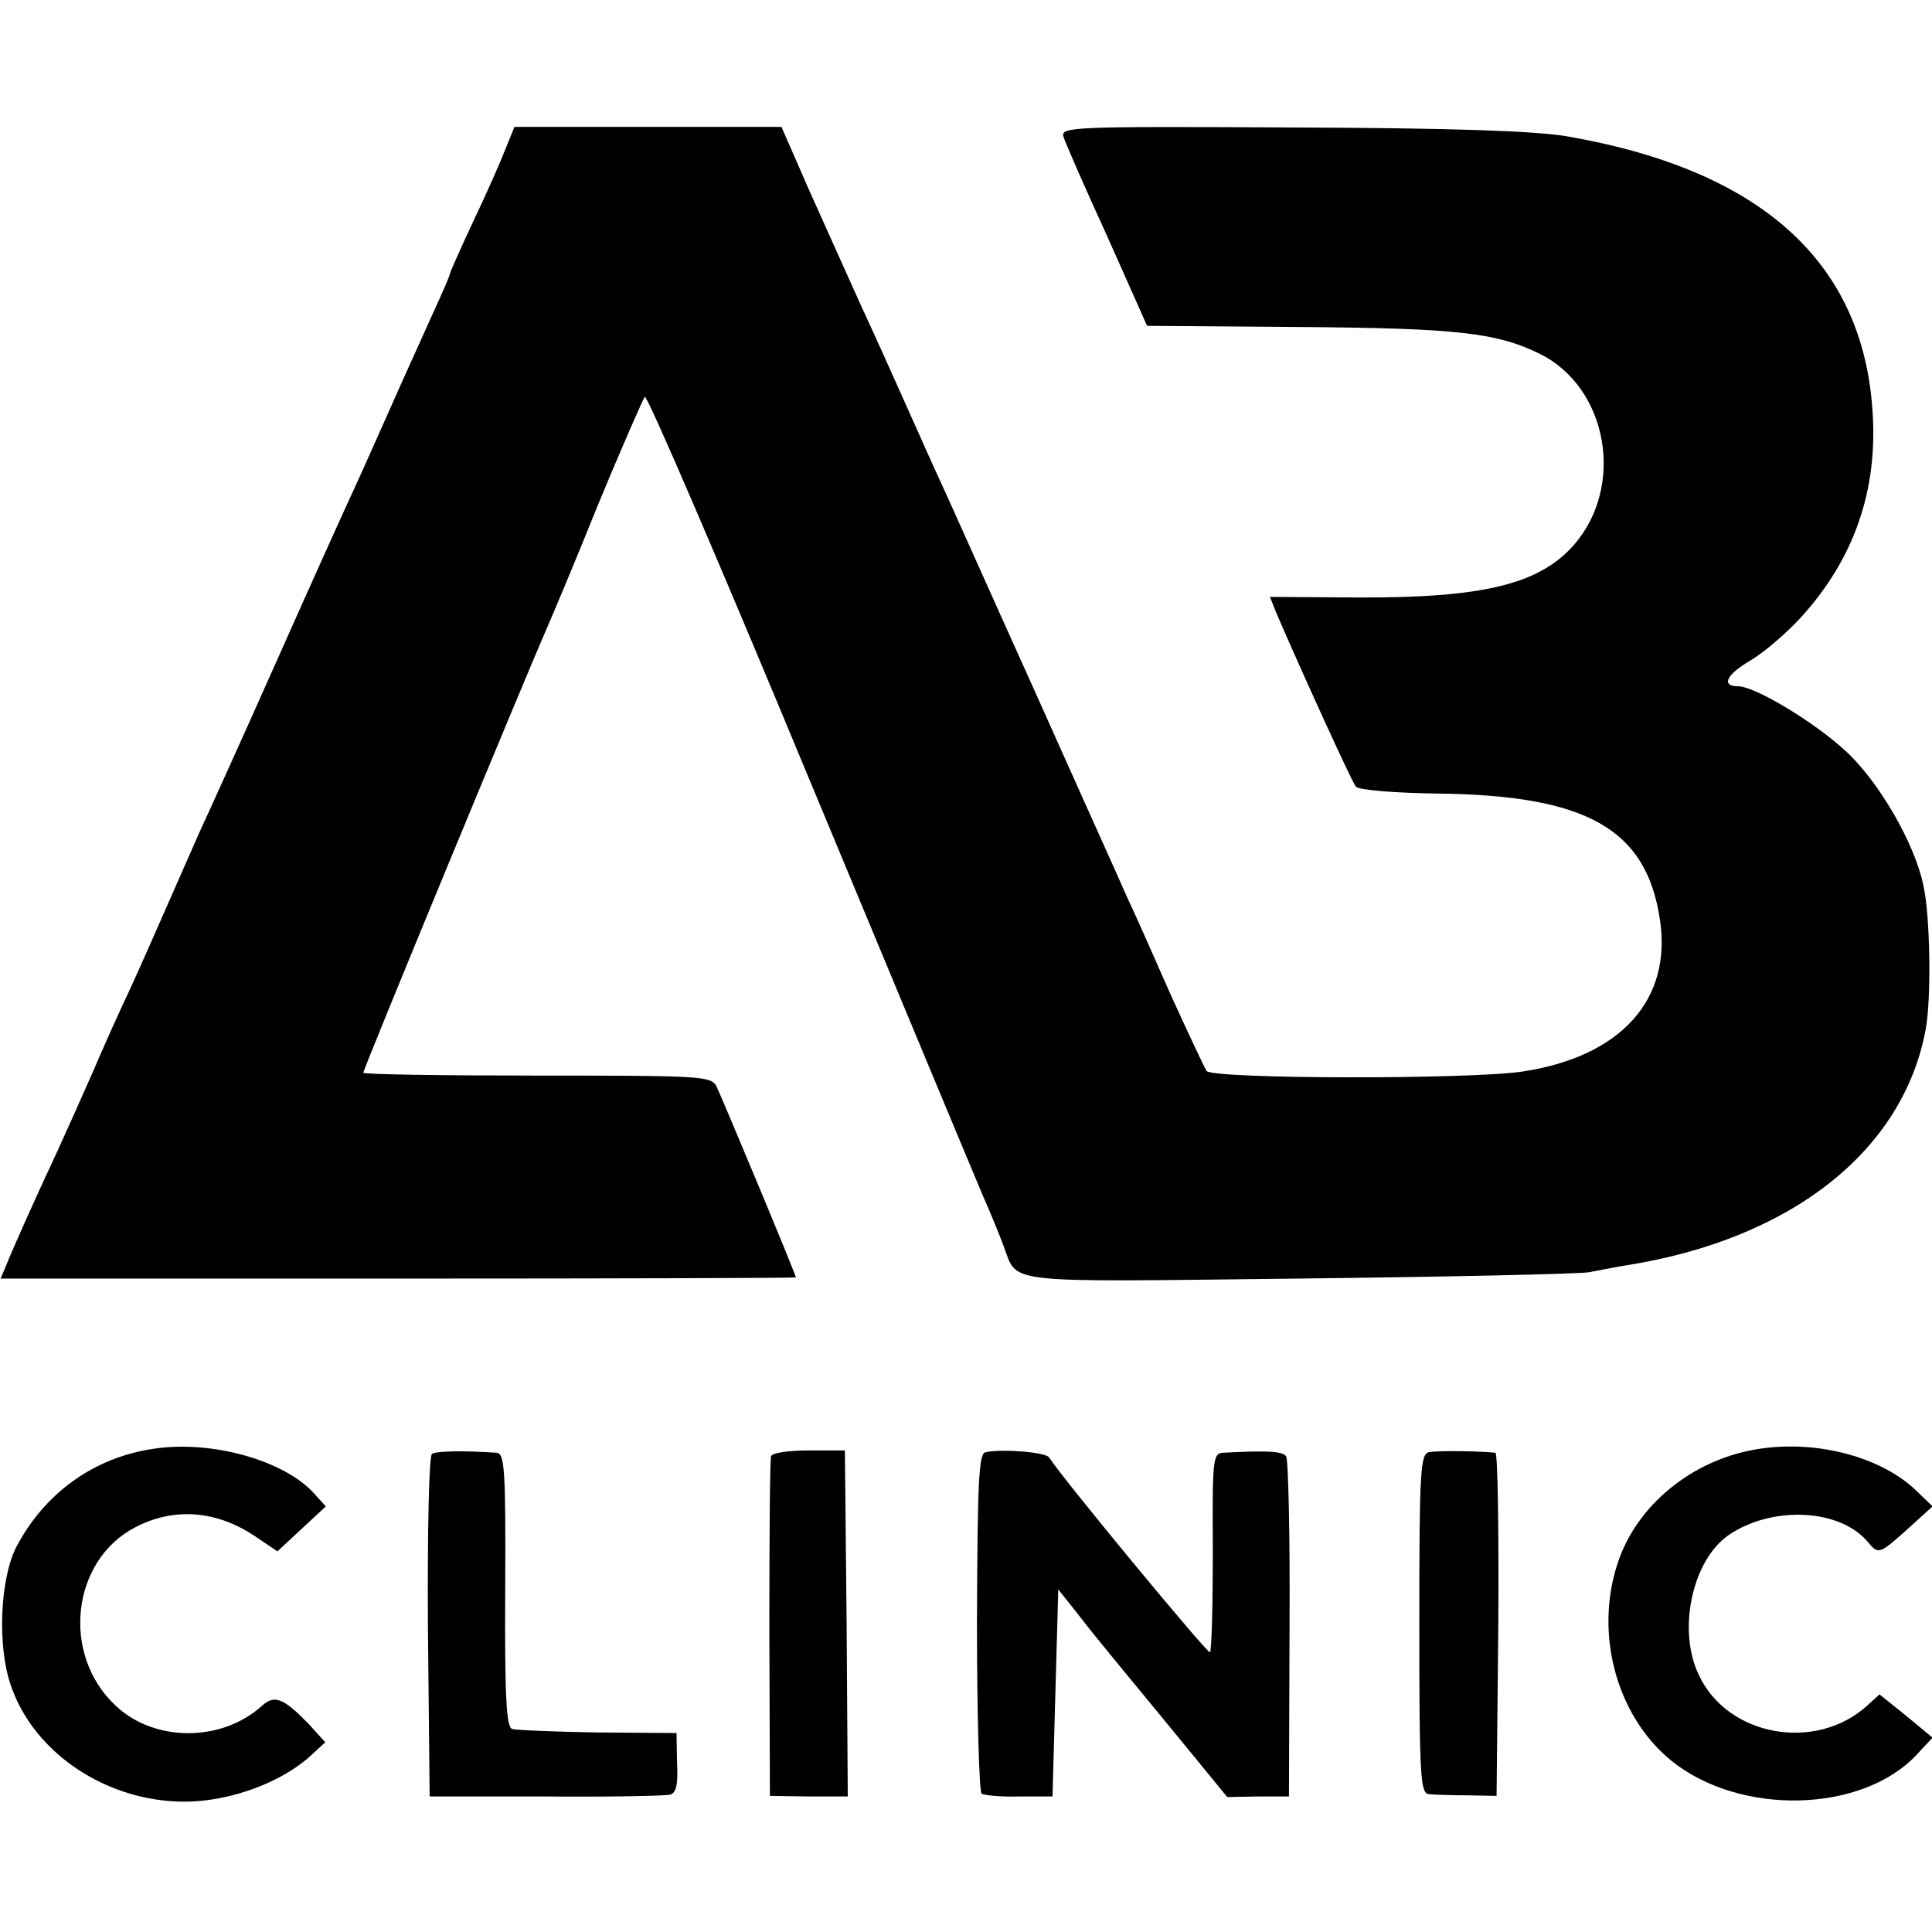
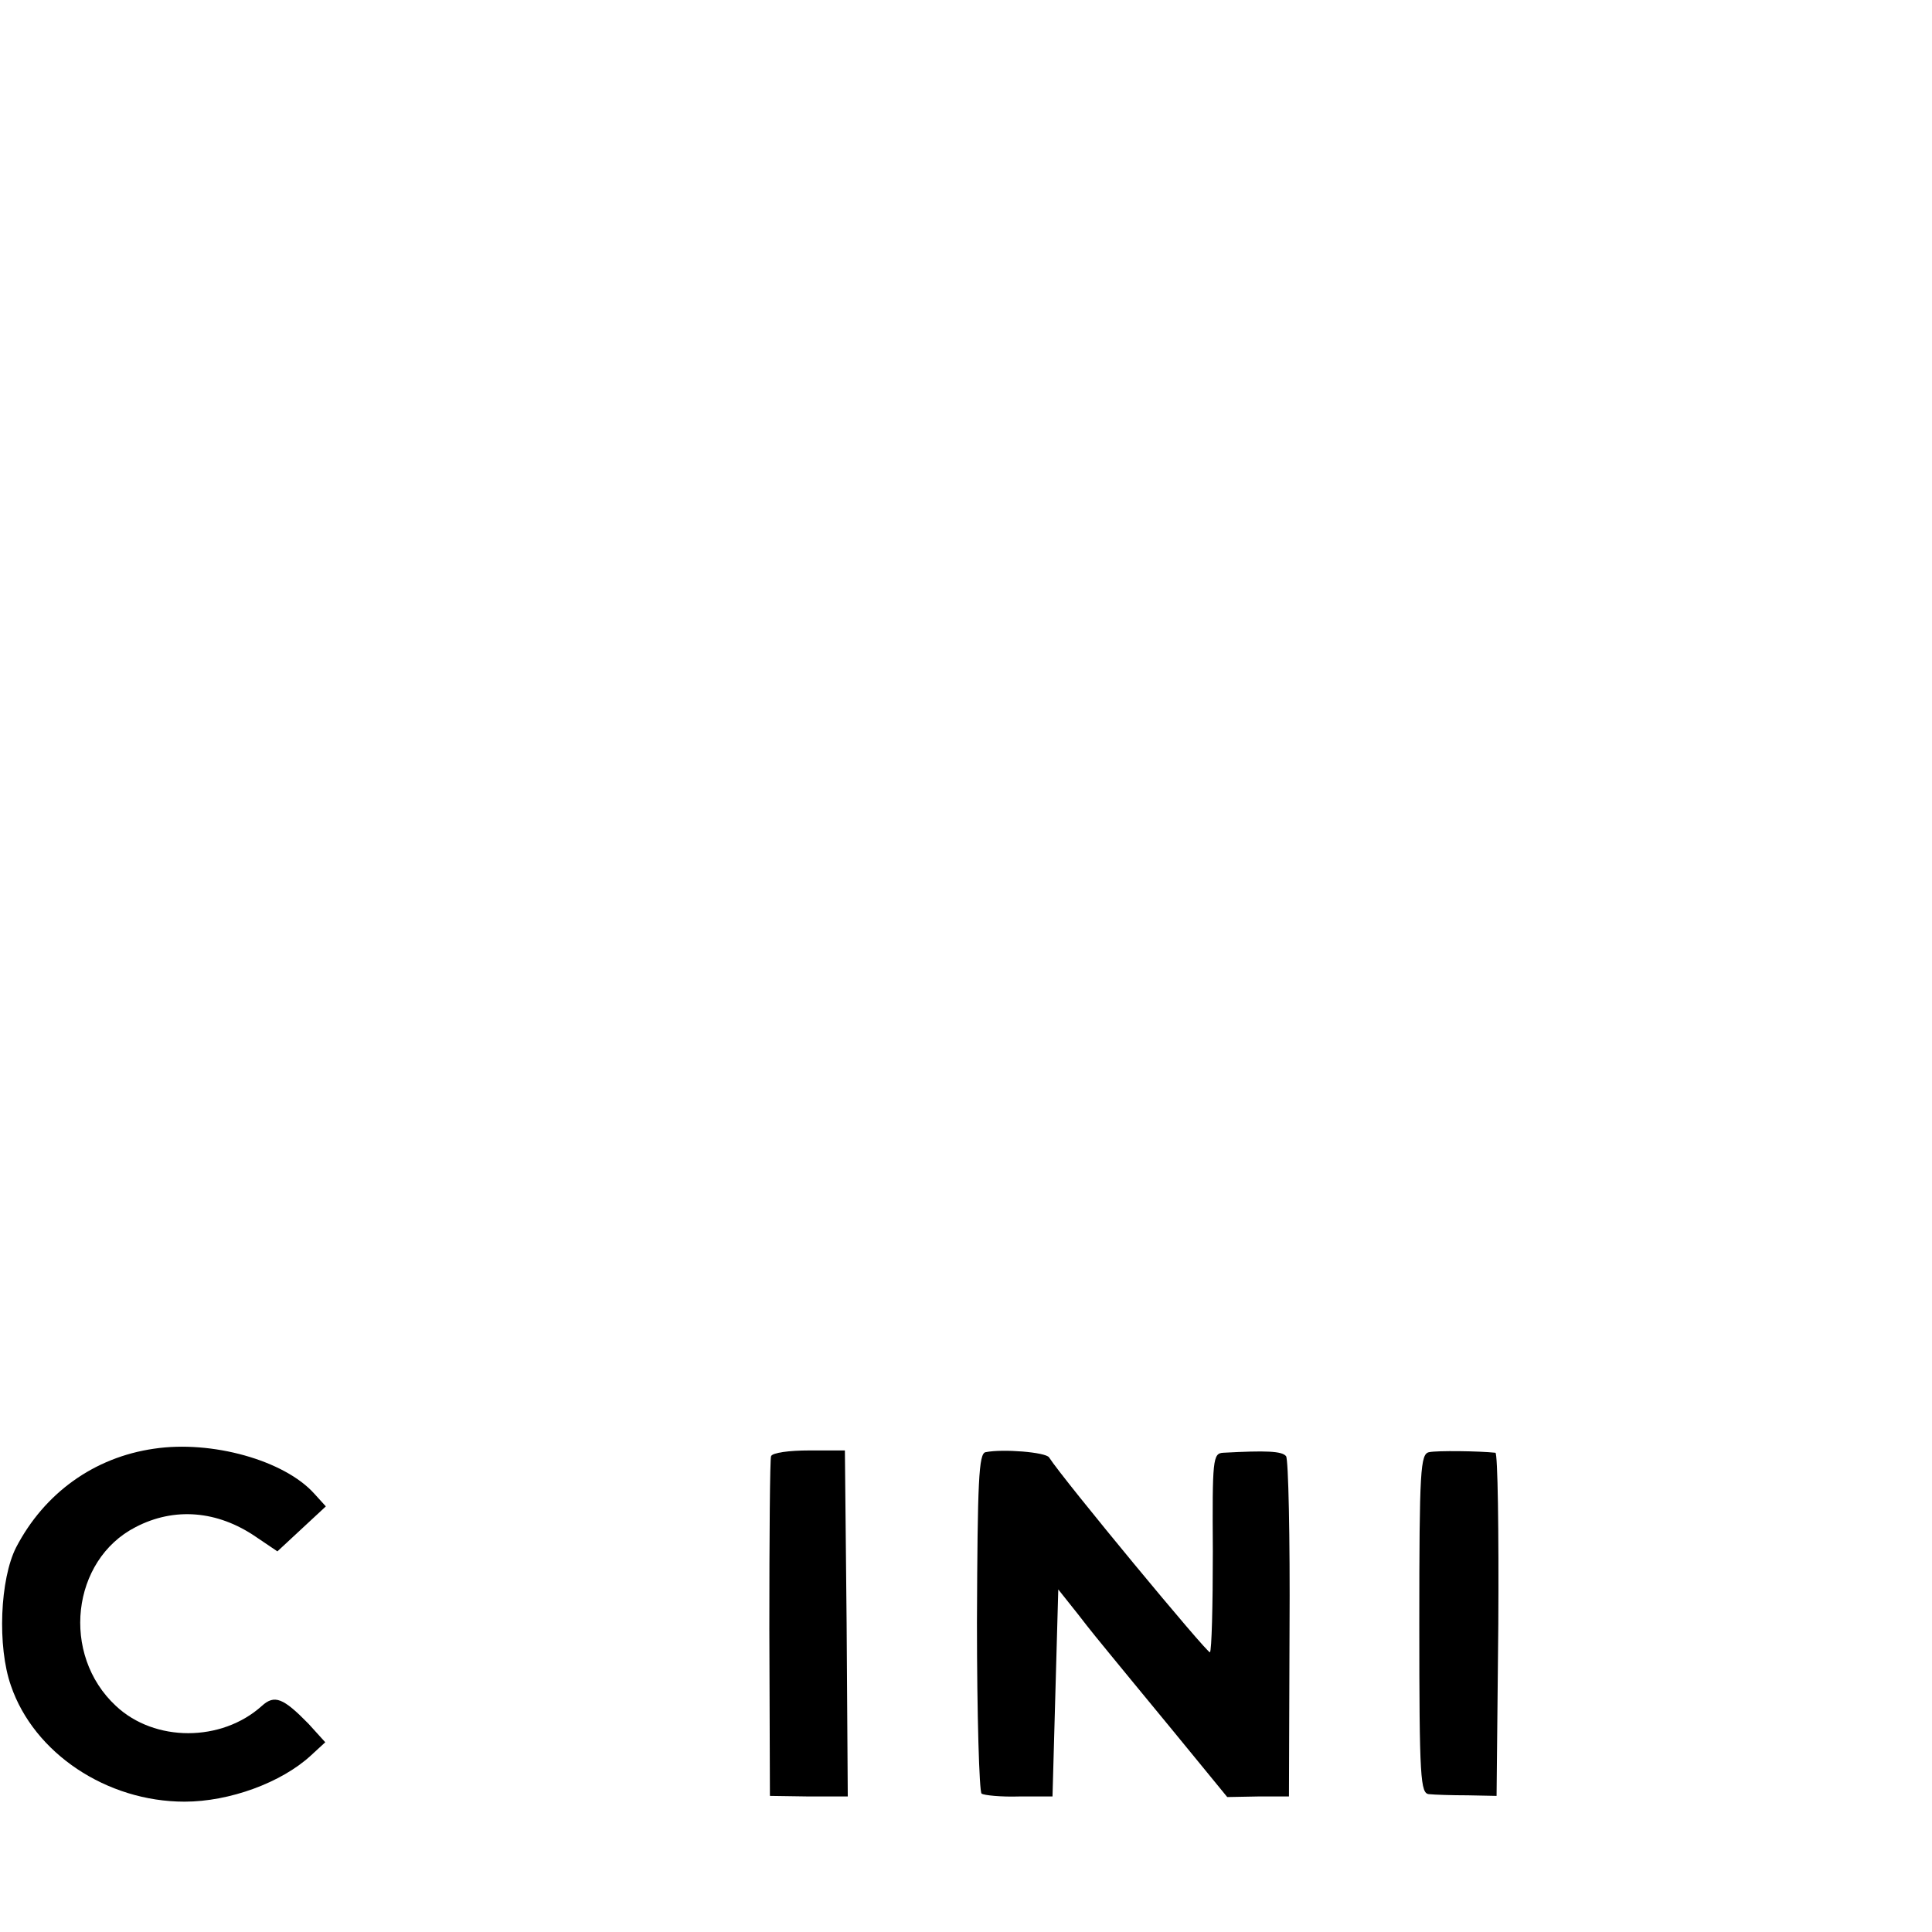
<svg xmlns="http://www.w3.org/2000/svg" version="1.0" width="335pt" height="335pt" viewBox="0 0 335 335" preserveAspectRatio="xMidYMid meet">
  <g transform="translate(0,335) scale(0.1,-0.1)" fill="#000000" stroke="none">
-     <path d="M877 3093 c-8 -21 -33 -78 -56 -126 -23 -49 -41 -90 -41 -92 0 -3 -14 -35 -31 -72 -17 -38 -49 -108 -71 -158 -22 -49 -51 -115 -65 -145 -14 -30 -75 -165 -135 -300 -60 -135 -120 -267 -133 -295 -12 -27 -37 -84 -55 -125 -18 -41 -47 -107 -65 -146 -19 -40 -48 -105 -65 -145 -18 -41 -45 -101 -60 -134 -38 -81 -80 -175 -90 -201 l-9 -21 690 0 c379 0 689 1 689 2 0 5 -129 314 -138 332 -10 17 -26 18 -311 18 -166 0 -301 2 -301 5 0 7 281 686 320 775 5 11 44 103 85 205 42 102 80 188 83 192 4 4 133 -296 286 -665 154 -370 289 -694 301 -722 12 -27 28 -66 35 -85 26 -67 -12 -63 510 -57 261 3 489 8 505 11 17 3 46 9 65 12 285 45 480 198 519 409 10 52 8 198 -4 250 -15 73 -78 181 -135 233 -54 50 -157 112 -186 112 -30 0 -21 20 20 44 24 14 65 49 91 78 90 100 131 218 122 353 -16 261 -194 421 -532 479 -57 9 -194 14 -478 15 -379 2 -398 1 -393 -16 3 -10 37 -88 76 -173 l69 -155 263 -2 c276 -2 344 -10 419 -47 117 -59 147 -229 58 -331 -60 -68 -157 -92 -376 -91 l-151 1 12 -30 c41 -95 130 -291 137 -299 5 -6 69 -11 142 -12 258 -3 361 -61 385 -217 22 -140 -67 -239 -238 -265 -95 -14 -537 -13 -548 1 -4 7 -32 66 -62 132 -29 66 -63 143 -76 170 -12 28 -84 187 -159 355 -76 168 -148 330 -162 360 -14 30 -42 93 -63 140 -21 47 -55 123 -77 170 -21 47 -61 136 -89 198 l-49 112 -231 0 -232 0 -15 -37z" />
    <path d="M267 838 c-104 -15 -190 -77 -239 -171 -28 -55 -33 -172 -9 -240 40 -117 166 -201 301 -201 78 0 168 33 219 80 l25 23 -29 32 c-44 45 -59 51 -81 31 -70 -63 -186 -63 -253 0 -96 89 -77 253 34 310 67 35 142 29 209 -17 l37 -25 42 39 42 39 -20 22 c-52 58 -178 93 -278 78z" />
-     <path d="M3052 838 c-110 -16 -206 -90 -243 -187 -47 -125 -9 -274 89 -354 119 -96 330 -91 425 10 l28 30 -46 38 -46 37 -22 -20 c-89 -80 -241 -53 -291 53 -38 78 -12 199 51 243 76 52 194 46 242 -12 18 -22 20 -21 69 23 l43 39 -28 27 c-60 58 -170 88 -271 73z" />
-     <path d="M749 829 c-5 -3 -8 -128 -7 -300 l3 -294 200 0 c110 -1 207 1 216 3 11 2 15 16 13 55 l-1 52 -136 1 c-74 1 -141 4 -149 6 -10 4 -13 54 -12 242 1 209 -1 236 -15 237 -59 4 -104 3 -112 -2z" />
    <path d="M1337 825 c-2 -5 -3 -140 -3 -300 l1 -289 68 -1 67 0 -2 300 -3 300 -62 0 c-35 0 -64 -4 -66 -10z" />
    <path d="M1709 832 c-12 -2 -14 -50 -15 -295 0 -161 4 -294 8 -297 4 -3 34 -6 65 -5 l58 0 5 180 5 179 35 -44 c19 -25 43 -54 52 -65 9 -11 59 -72 111 -135 l95 -116 53 1 54 0 1 290 c1 160 -2 295 -6 300 -7 9 -35 10 -109 6 -18 -1 -19 -11 -18 -171 0 -94 -2 -172 -5 -175 -3 -4 -254 299 -279 338 -6 9 -80 15 -110 9z" />
    <path d="M2478 832 c-15 -3 -17 -29 -17 -298 0 -269 2 -294 17 -295 9 -1 40 -2 67 -2 l50 -1 3 297 c1 163 -1 297 -5 298 -28 3 -101 4 -115 1z" />
  </g>
</svg>